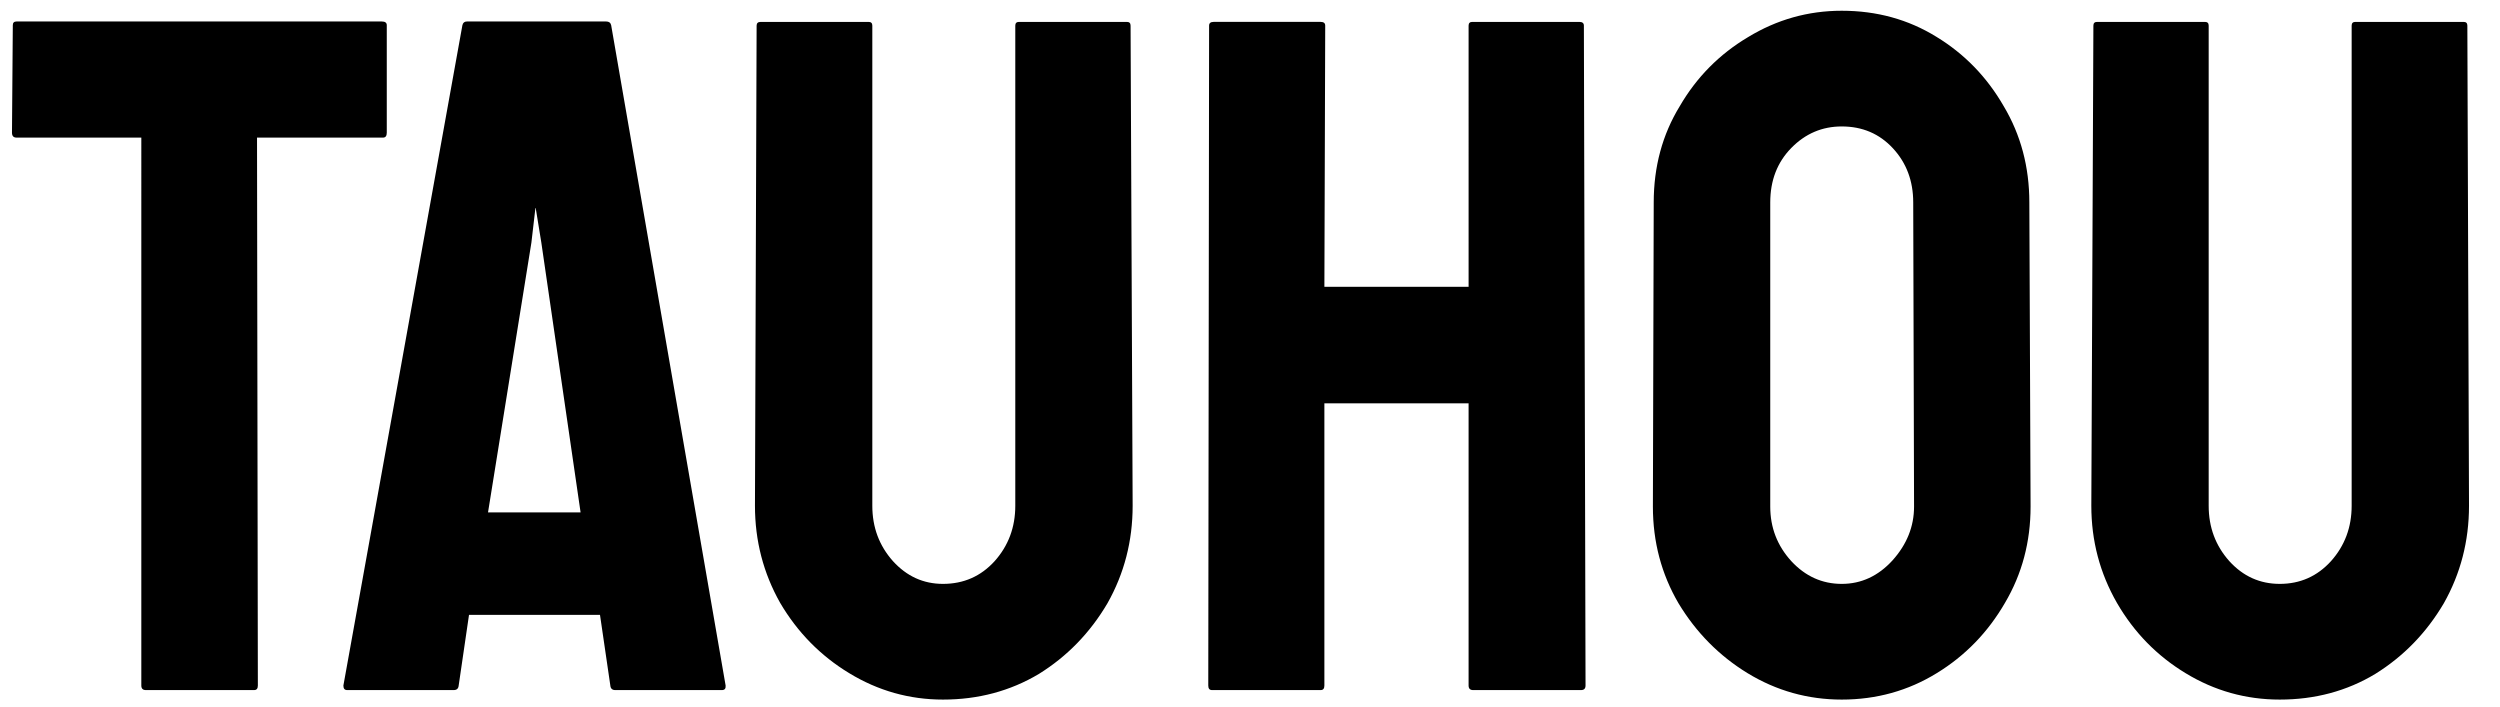
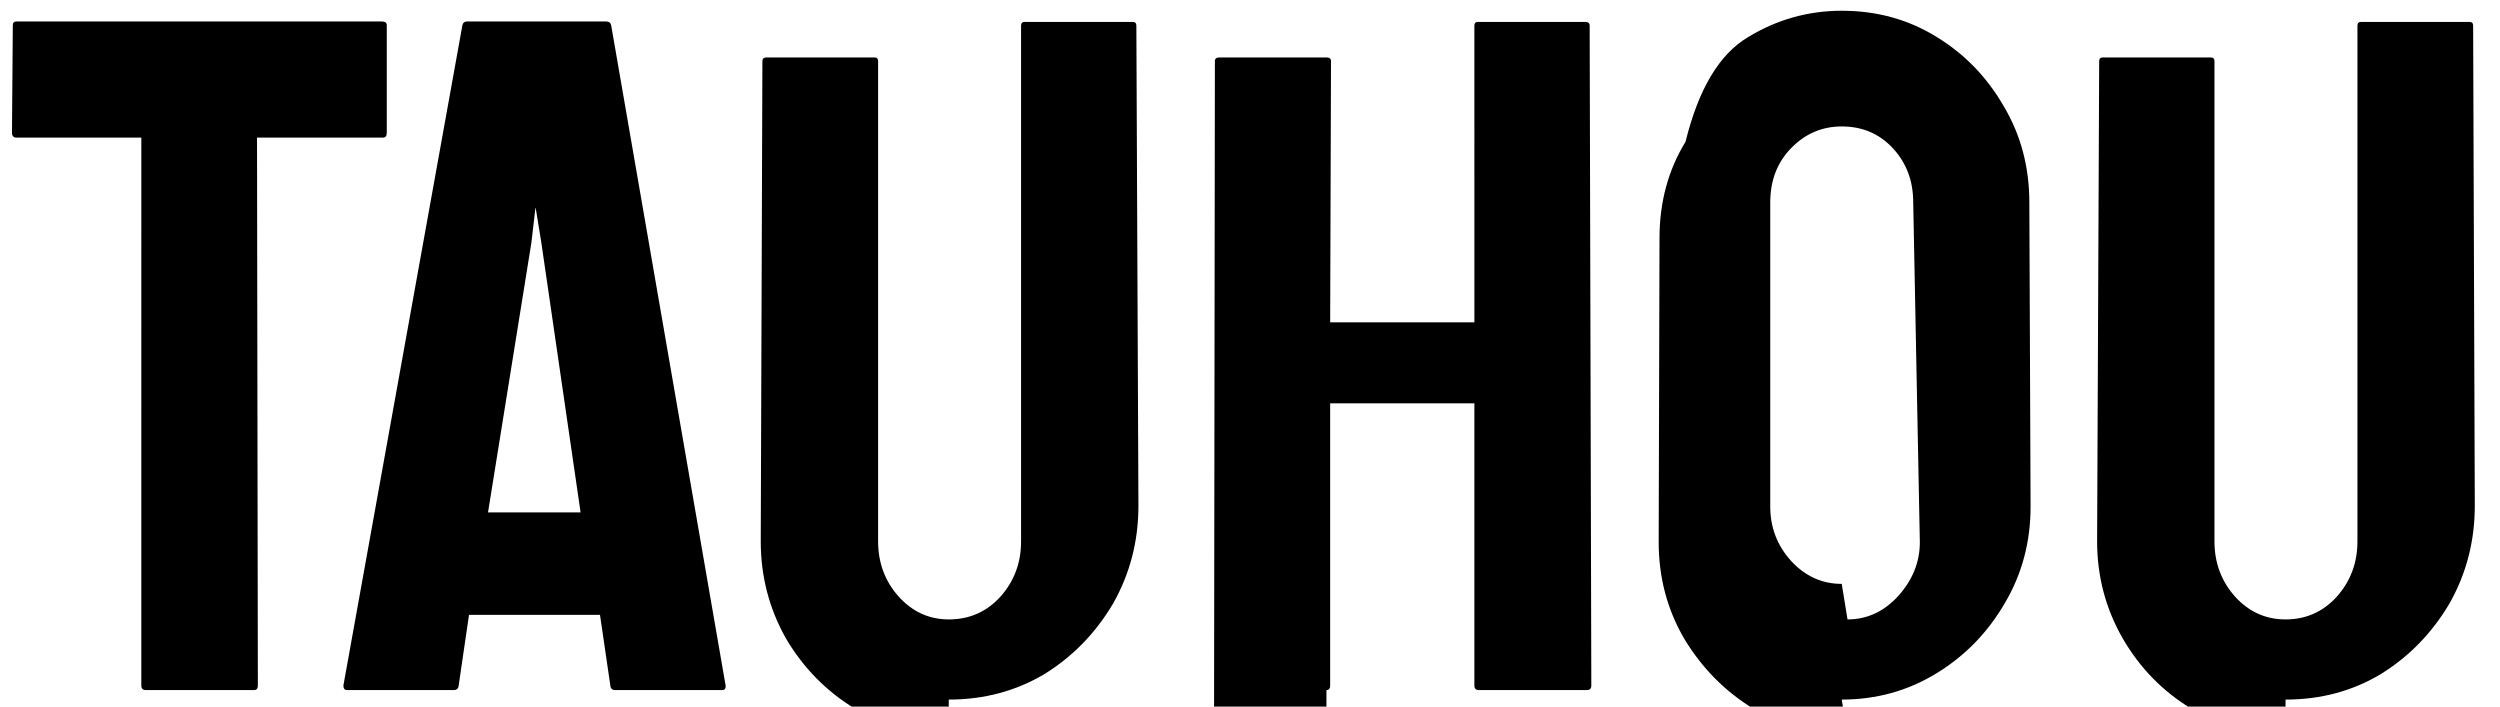
<svg xmlns="http://www.w3.org/2000/svg" version="1.2" height="171" width="605">
-   <path style="fill:#000" aria-label="TAUHOU" d="M61.5 167H35.3q-1.1 0-1.1-1.1V33.3H4q-1.1 0-1.1-1.2l.2-26q0-.9.9-.9h88.4q1.2 0 1.2.9v26q0 1.2-.9 1.2H62.2l.2 132.6q0 1.1-.9 1.1zm21.6-1.1L111.9 6.1q.2-.9 1.1-.9h33.7q1 0 1.2.9l27.7 159.8q.1 1.1-.9 1.1h-25.8q-1.1 0-1.2-1.1l-2.5-17.1h-31.7l-2.5 17.1q-.1 1.1-1.2 1.1H84q-.9 0-.9-1.1zm46.5-115.8-1 8.6-10.5 65.3h22.4L131 58.7zm98.6 119.2q-12.2 0-22.7-6.4-10.4-6.3-16.7-17-6.1-10.8-6.1-23.5l.4-116.2q0-.9 1-.9h26.1q.9 0 .9.9v116.2q0 7.8 5 13.4 5 5.5 12.1 5.5 7.5 0 12.5-5.5 5-5.6 5-13.4V6.2q0-.9.9-.9h26.1q.9 0 .9.9l.5 116.2q0 12.8-6.1 23.6-6.3 10.7-16.6 17.1-10.4 6.2-23.2 6.2zm91.4-2.3h-26.3q-.9 0-.9-1.1l.2-159.7q0-.9 1.1-.9h25.9q1.1 0 1.1.9l-.2 63.2h34.9V6.2q0-.9.9-.9h25.9q1.1 0 1.1.9l.4 159.7q0 1.1-1.1 1.1h-26.1q-1.1 0-1.1-1.1V97.6h-34.9v68.3q0 1.1-.9 1.1zm126.1 2.3q-12.3 0-22.8-6.4-10.3-6.3-16.7-16.9-6.2-10.6-6.2-23.4l.2-73.6q0-13 6.3-23.3Q412.6 15.2 423 9q10.5-6.4 22.7-6.4 12.7 0 22.9 6.3 10.2 6.2 16.3 16.8 6.2 10.4 6.2 23.3l.3 73.6q0 12.8-6.2 23.3-6.2 10.7-16.5 17-10.4 6.4-23 6.4zm0-28q7.1 0 12.3-5.7 5.2-5.8 5.2-13L463 49q0-7.8-4.9-13.1t-12.4-5.3q-7.1 0-12.2 5.2T428.4 49v73.6q0 7.6 5.1 13.2 5.1 5.5 12.2 5.5zm106 28q-12.3 0-22.8-6.4-10.4-6.3-16.6-17-6.2-10.8-6.2-23.5l.5-116.2q0-.9.9-.9h26.1q.9 0 .9.9v116.2q0 7.8 5 13.4 5 5.5 12.2 5.5 7.4 0 12.4-5.5 5-5.6 5-13.4V6.2q0-.9.9-.9h26.2q.9 0 .9.9l.4 116.2q0 12.8-6.1 23.6-6.3 10.7-16.6 17.1-10.3 6.2-23.1 6.2z" />
+   <path style="fill:#000" aria-label="TAUHOU" d="M61.5 167H35.3q-1.1 0-1.1-1.1V33.3H4q-1.1 0-1.1-1.2l.2-26q0-.9.9-.9h88.4q1.2 0 1.2.9v26q0 1.2-.9 1.2H62.2l.2 132.6q0 1.1-.9 1.1zm21.6-1.1L111.9 6.1q.2-.9 1.1-.9h33.7q1 0 1.2.9l27.7 159.8q.1 1.1-.9 1.1h-25.8q-1.1 0-1.2-1.1l-2.5-17.1h-31.7l-2.5 17.1q-.1 1.1-1.2 1.1H84q-.9 0-.9-1.1zm46.5-115.8-1 8.6-10.5 65.3h22.4L131 58.7m98.6 119.2q-12.2 0-22.7-6.4-10.4-6.3-16.7-17-6.1-10.8-6.1-23.5l.4-116.2q0-.9 1-.9h26.1q.9 0 .9.9v116.2q0 7.8 5 13.4 5 5.5 12.1 5.5 7.5 0 12.5-5.5 5-5.6 5-13.4V6.2q0-.9.9-.9h26.1q.9 0 .9.9l.5 116.2q0 12.8-6.1 23.6-6.3 10.7-16.6 17.1-10.4 6.2-23.2 6.2zm91.4-2.3h-26.3q-.9 0-.9-1.1l.2-159.7q0-.9 1.1-.9h25.9q1.1 0 1.1.9l-.2 63.2h34.9V6.2q0-.9.9-.9h25.9q1.1 0 1.1.9l.4 159.7q0 1.1-1.1 1.1h-26.1q-1.1 0-1.1-1.1V97.6h-34.9v68.3q0 1.1-.9 1.1zm126.1 2.3q-12.3 0-22.8-6.4-10.3-6.3-16.7-16.9-6.2-10.6-6.2-23.4l.2-73.6q0-13 6.3-23.3Q412.6 15.2 423 9q10.5-6.4 22.7-6.4 12.7 0 22.9 6.3 10.2 6.2 16.3 16.8 6.2 10.4 6.2 23.3l.3 73.6q0 12.8-6.2 23.3-6.2 10.7-16.5 17-10.4 6.4-23 6.4zm0-28q7.1 0 12.3-5.7 5.2-5.8 5.2-13L463 49q0-7.8-4.9-13.1t-12.4-5.3q-7.1 0-12.2 5.2T428.4 49v73.6q0 7.6 5.1 13.2 5.1 5.5 12.2 5.5zm106 28q-12.3 0-22.8-6.4-10.4-6.3-16.6-17-6.2-10.8-6.2-23.5l.5-116.2q0-.9.9-.9h26.1q.9 0 .9.9v116.2q0 7.8 5 13.4 5 5.5 12.2 5.5 7.4 0 12.4-5.5 5-5.6 5-13.4V6.2q0-.9.9-.9h26.2q.9 0 .9.9l.4 116.2q0 12.8-6.1 23.6-6.3 10.7-16.6 17.1-10.3 6.2-23.1 6.2z" />
</svg>